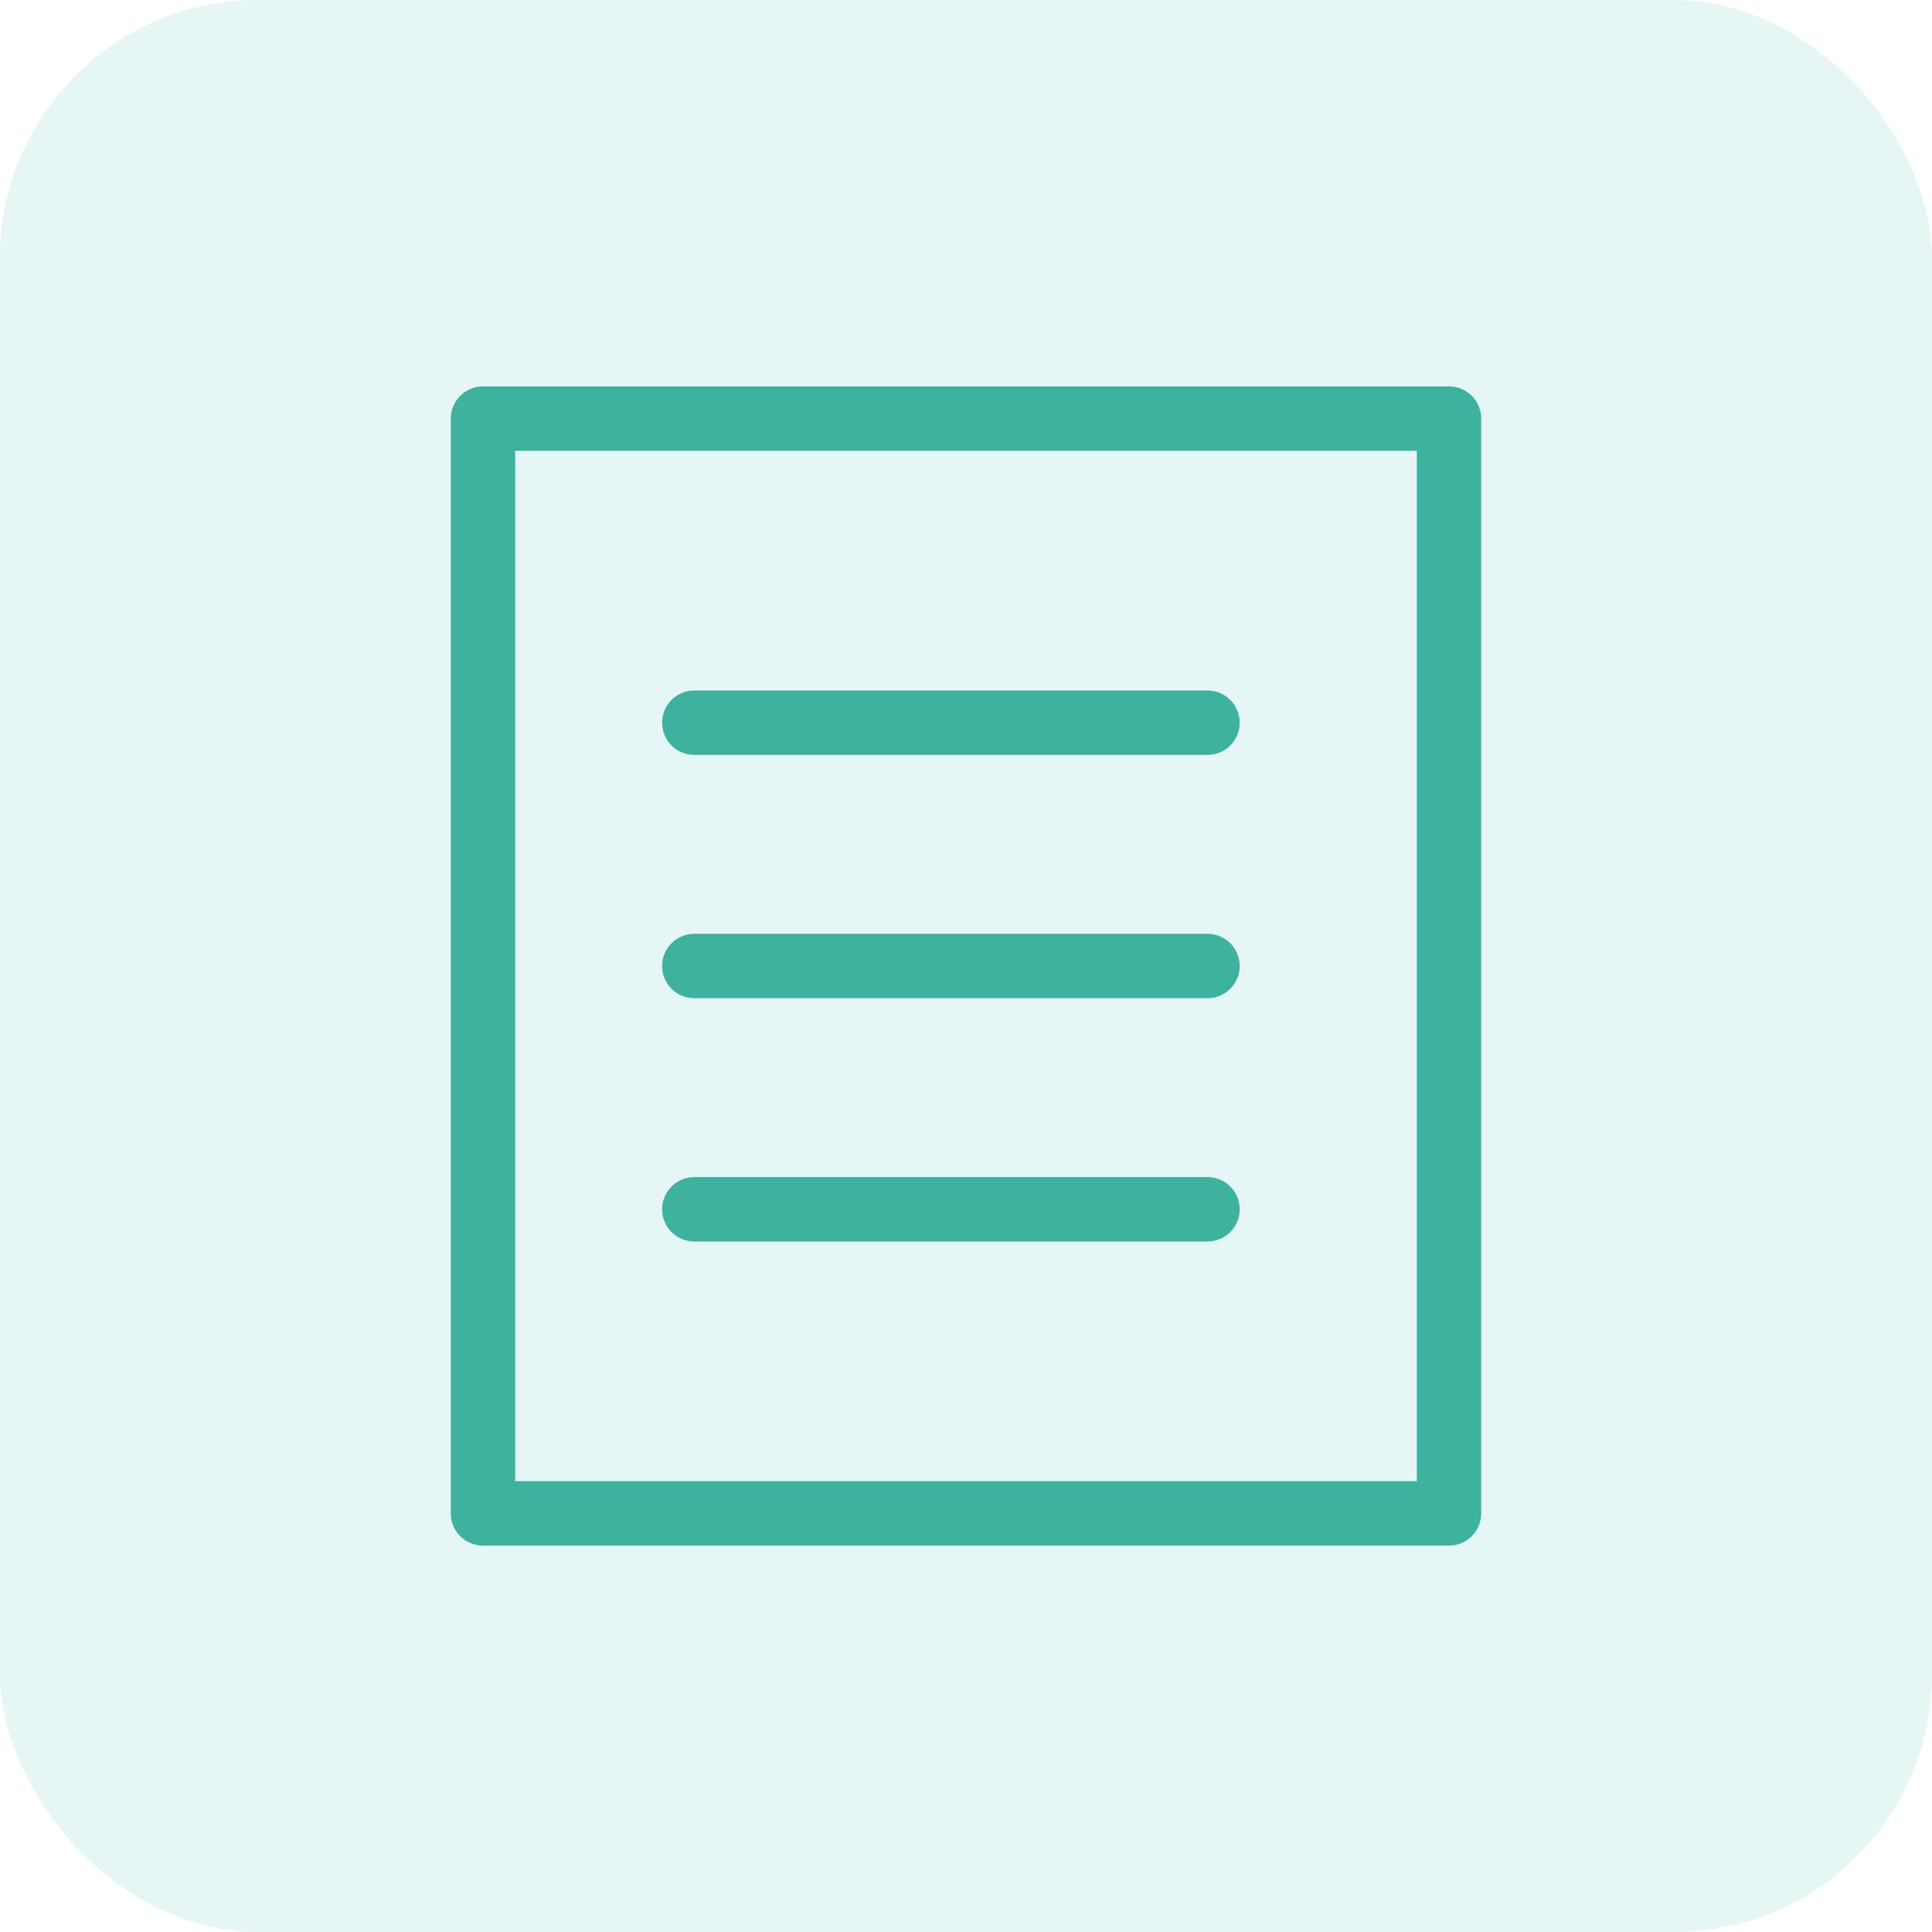
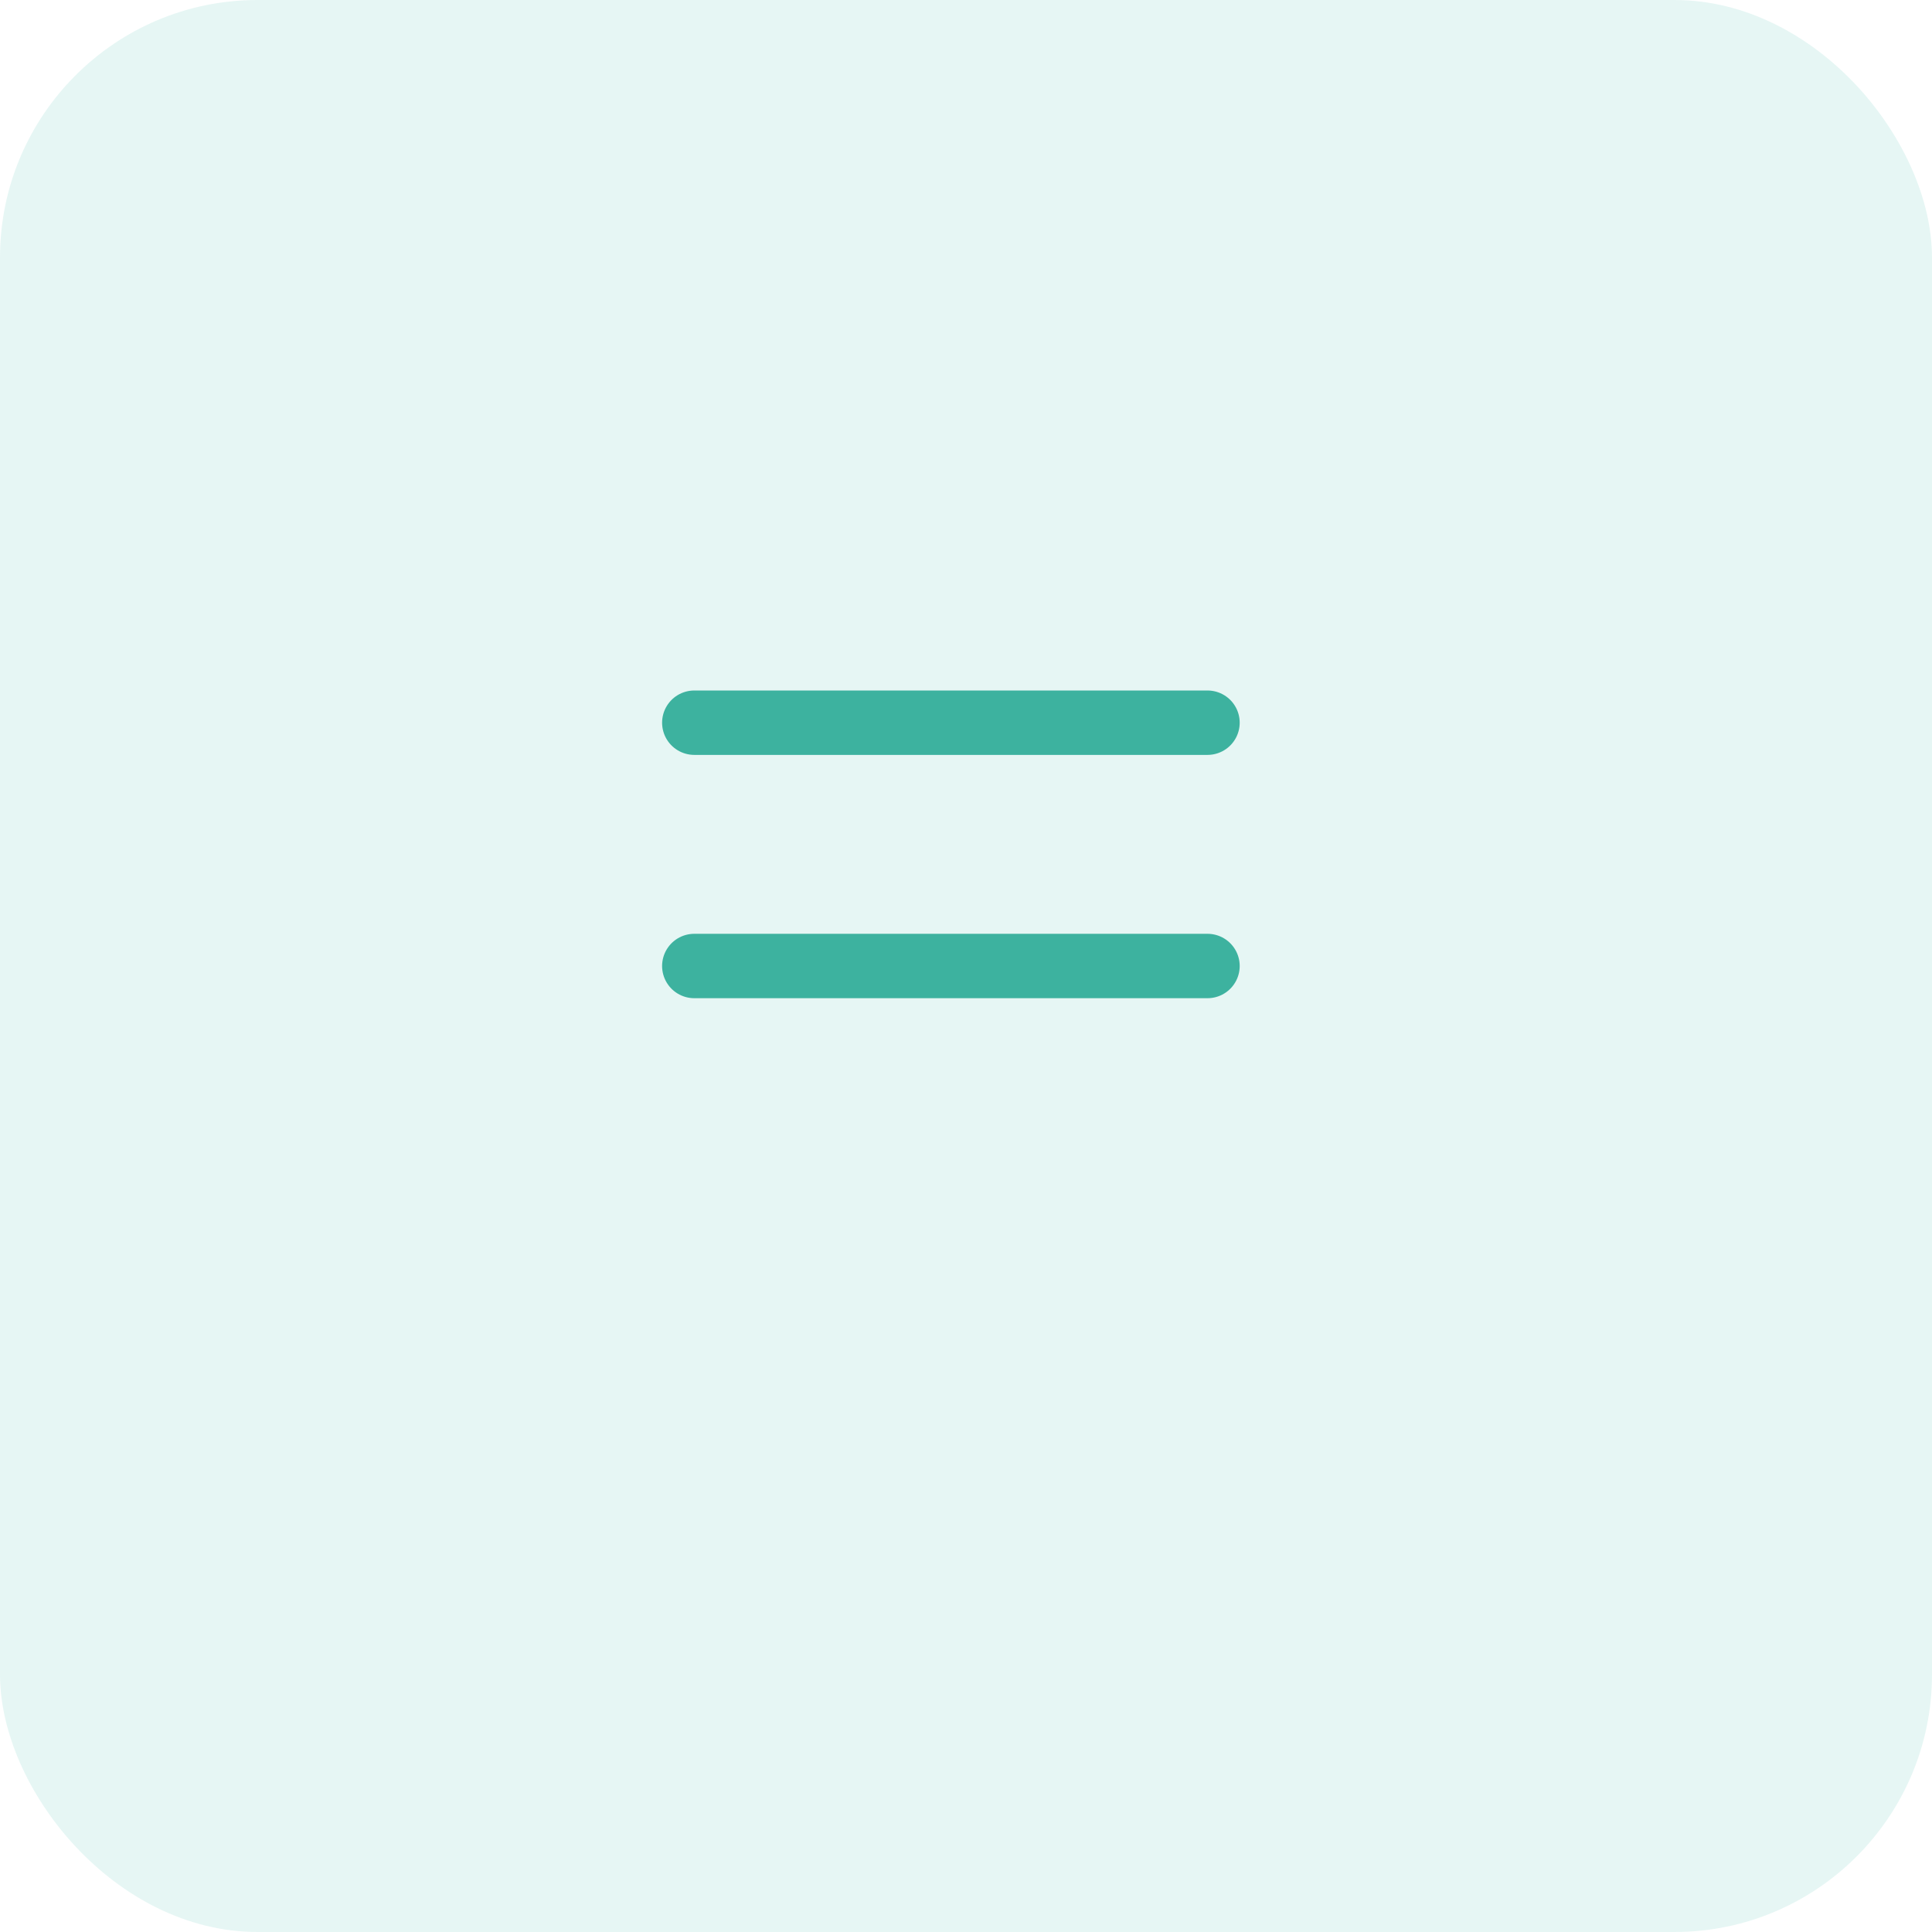
<svg xmlns="http://www.w3.org/2000/svg" width="60px" height="60px" viewBox="0 0 60 60" version="1.1">
  <title>Group 4</title>
  <g id="Pages" stroke="none" stroke-width="1" fill="none" fill-rule="evenodd">
    <g id="-Accounting-Wise-Home" transform="translate(-190, -5051)">
      <g id="Group-4" transform="translate(190, 5051)">
        <rect id="Rectangle" fill="#5BC7B5" opacity="0.15" x="0" y="0" width="60" height="60" rx="8" />
        <g id="Group-2" transform="translate(15, 13)" stroke="#3DB29F" stroke-linejoin="round" stroke-width="2">
-           <rect id="Rectangle" x="0" y="0" width="30" height="34" />
          <line x1="6.562" y1="9.444" x2="22.5" y2="9.444" id="Path-2" stroke-linecap="round" />
          <line x1="6.562" y1="17" x2="22.5" y2="17" id="Path-2" stroke-linecap="round" />
-           <line x1="6.562" y1="24.556" x2="22.5" y2="24.556" id="Path-2" stroke-linecap="round" />
        </g>
      </g>
    </g>
  </g>
</svg>